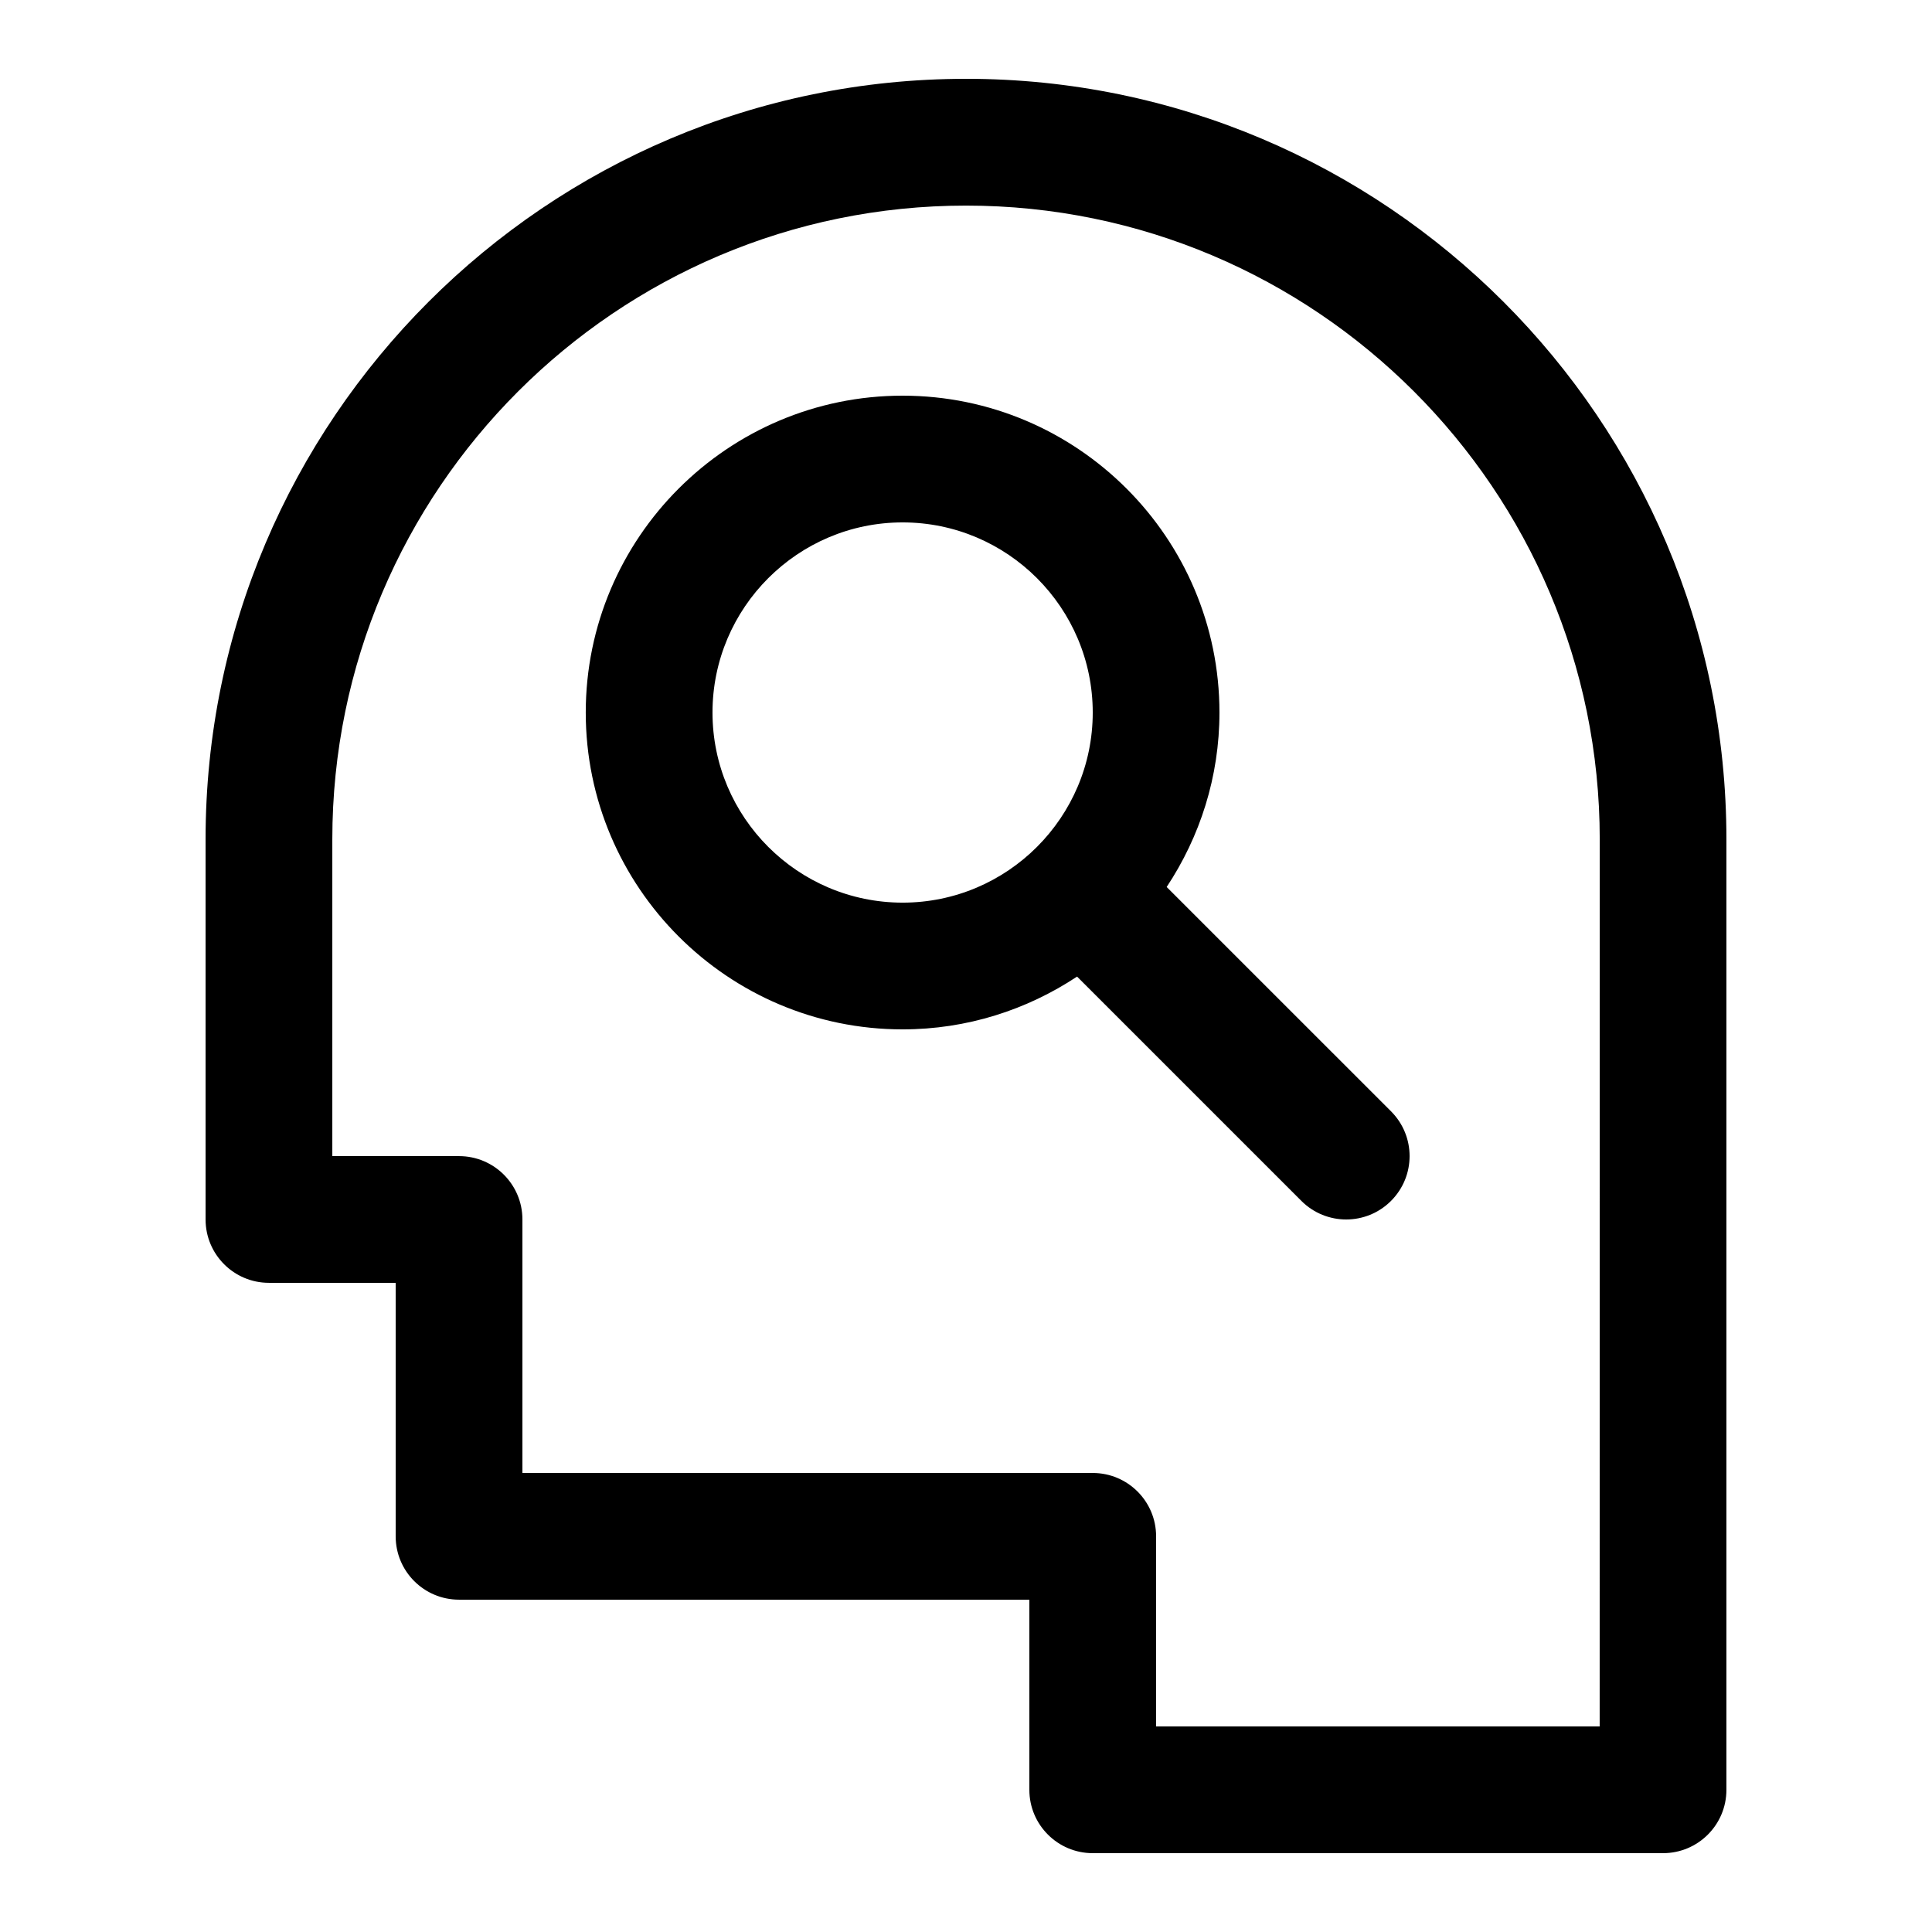
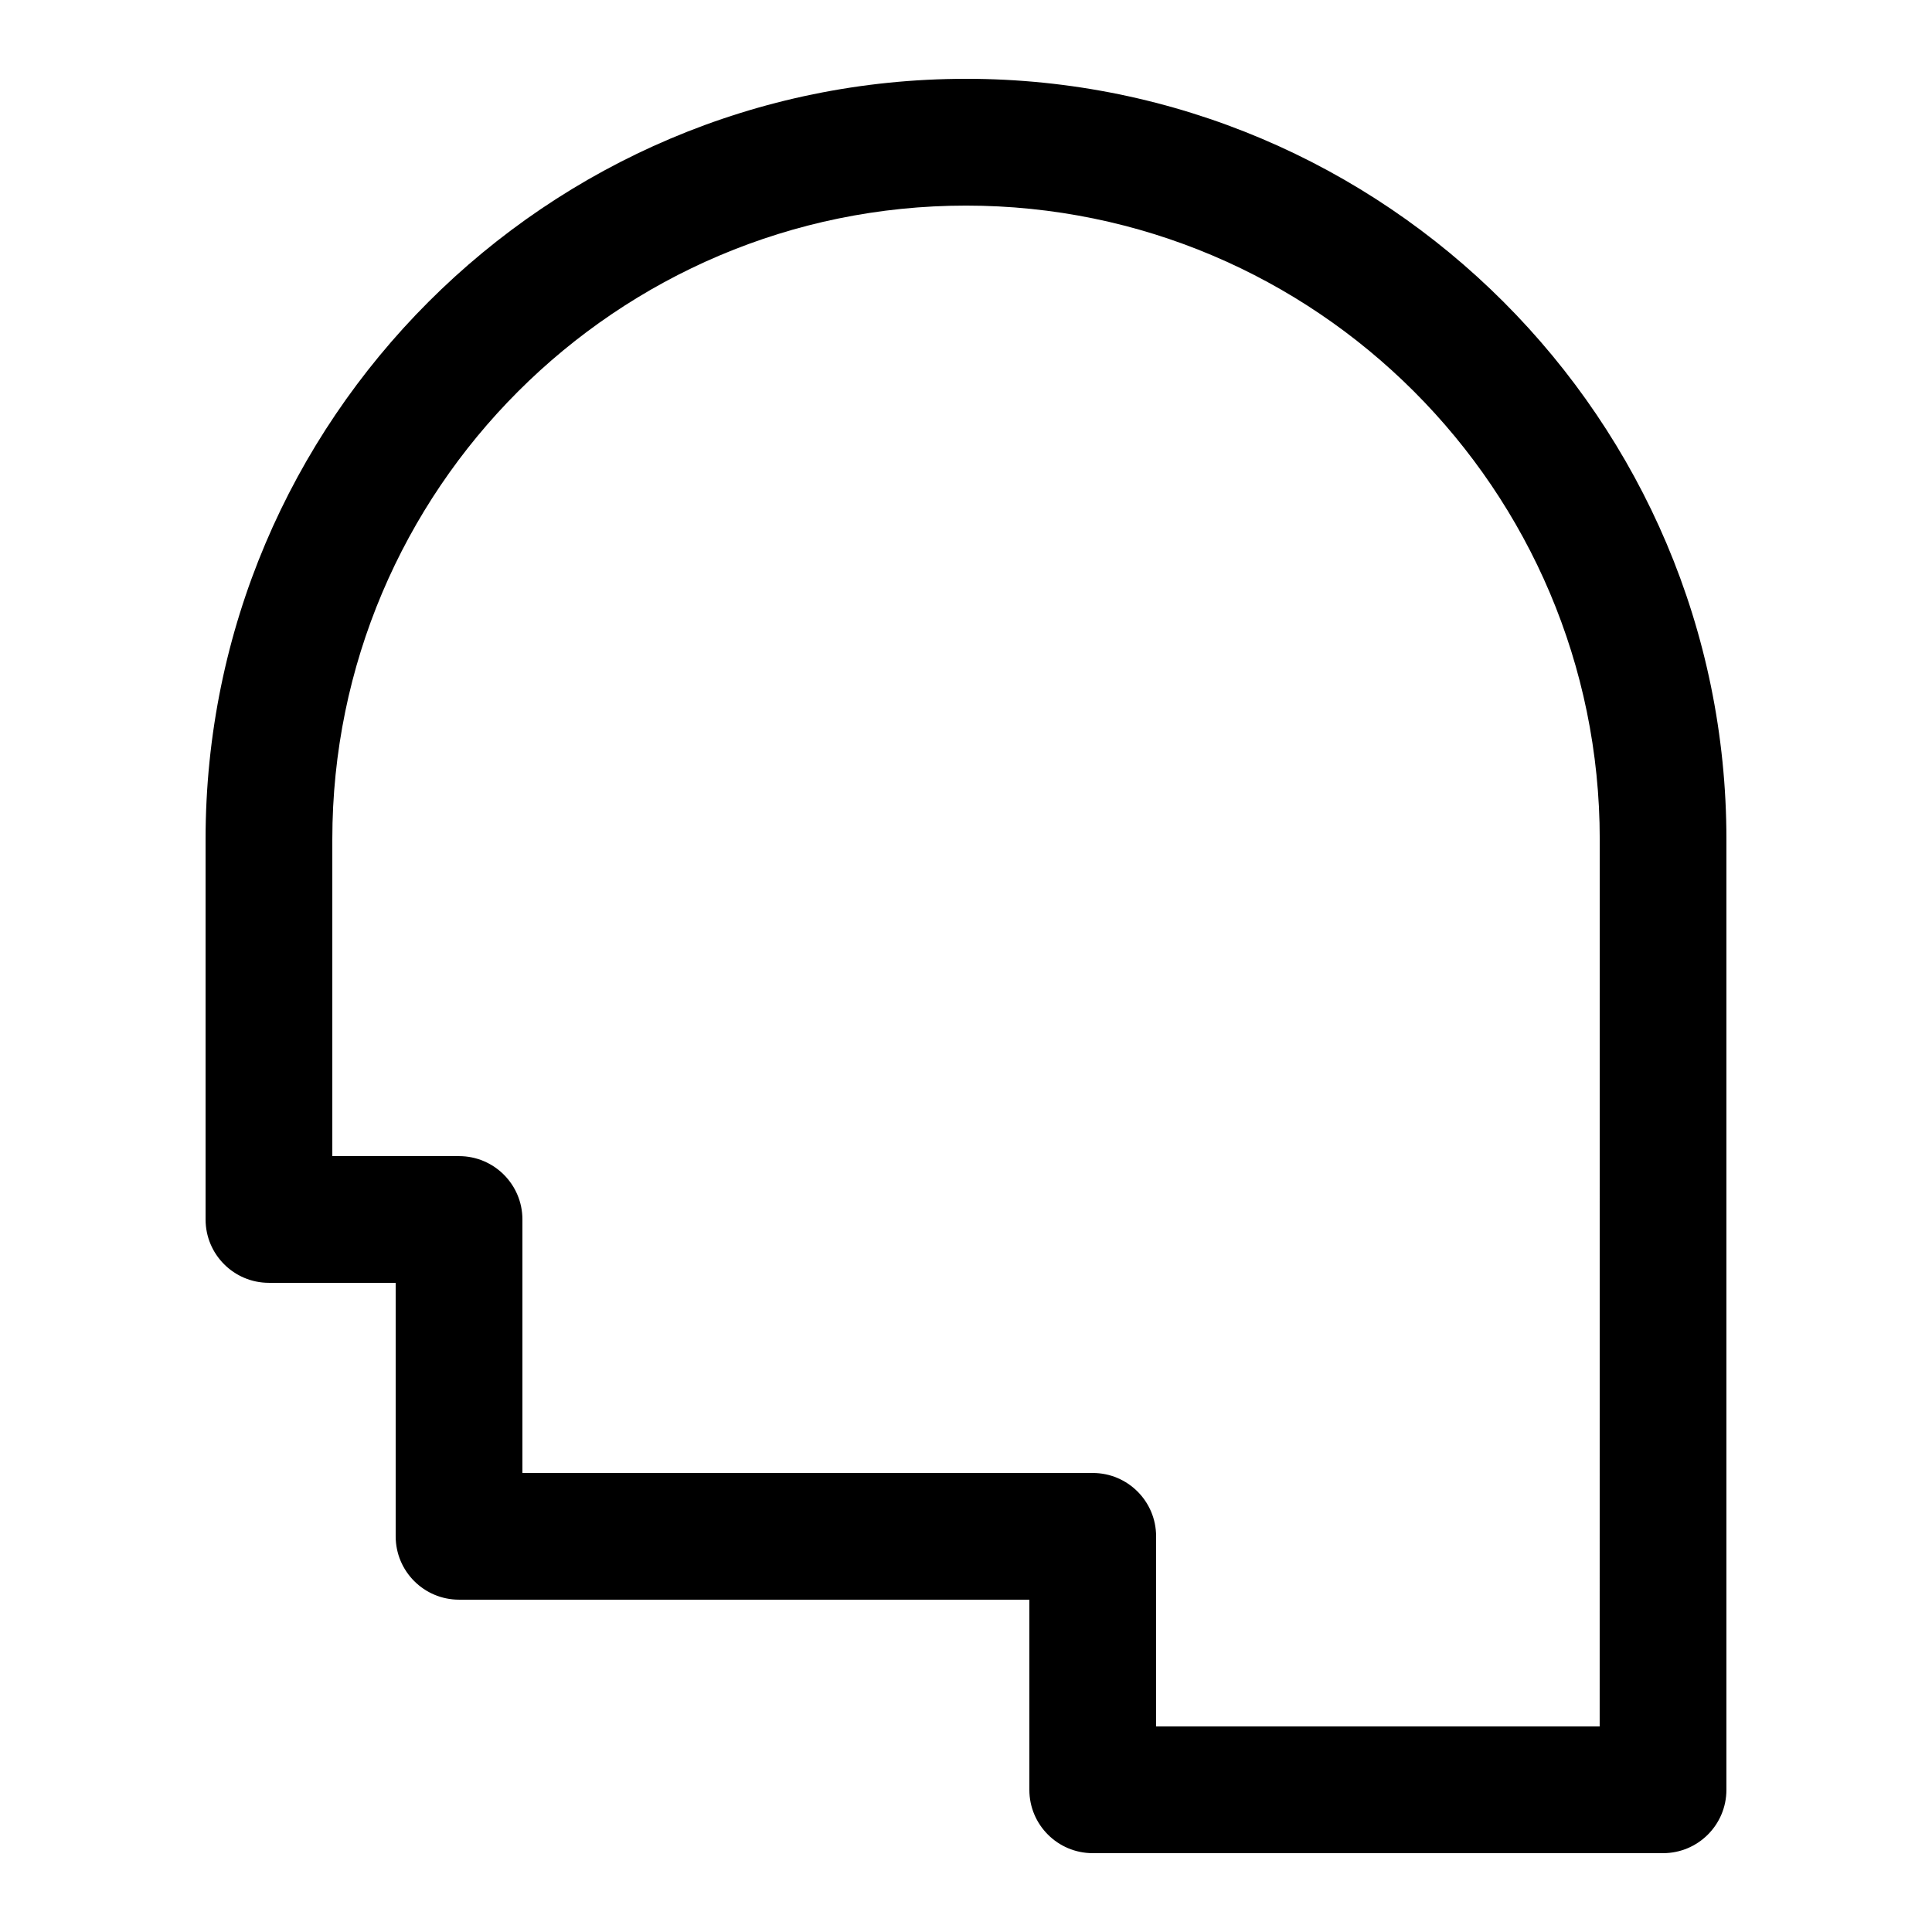
<svg xmlns="http://www.w3.org/2000/svg" fill="#000000" width="800px" height="800px" version="1.1" viewBox="144 144 512 512">
  <g>
    <path d="m400 164.89c-111.12 0-201.52 90.402-201.52 201.52v100.76c0 9.285 7.523 16.793 16.793 16.793h33.586v67.176c0 9.285 7.523 16.793 16.793 16.793h151.14v50.383c0 9.285 7.523 16.793 16.793 16.793h151.14c9.27 0 16.793-7.508 16.793-16.793v-251.91c0-111.12-90.402-201.52-201.52-201.52zm167.93 436.64h-117.55v-50.383c0-9.285-7.523-16.793-16.793-16.793h-151.14v-67.176c0-9.285-7.523-16.793-16.793-16.793h-33.586v-83.969c0-92.598 75.336-167.93 167.94-167.93s167.94 75.336 167.94 167.94z" />
-     <path d="m453.18 379.06c8.801-13.285 13.988-29.156 13.988-46.234 0-46.301-37.668-83.969-83.969-83.969s-83.969 37.668-83.969 83.969 37.668 83.969 83.969 83.969c17.078 0 32.949-5.188 46.234-13.988l59.449 59.449c3.273 3.273 7.574 4.918 11.875 4.918s8.598-1.645 11.875-4.922c6.566-6.566 6.566-17.18 0-23.746zm-120.36-46.234c0-27.777 22.605-50.383 50.383-50.383 27.777 0 50.383 22.605 50.383 50.383 0 27.777-22.605 50.383-50.383 50.383-27.777-0.004-50.383-22.605-50.383-50.383z" />
  </g>
</svg>